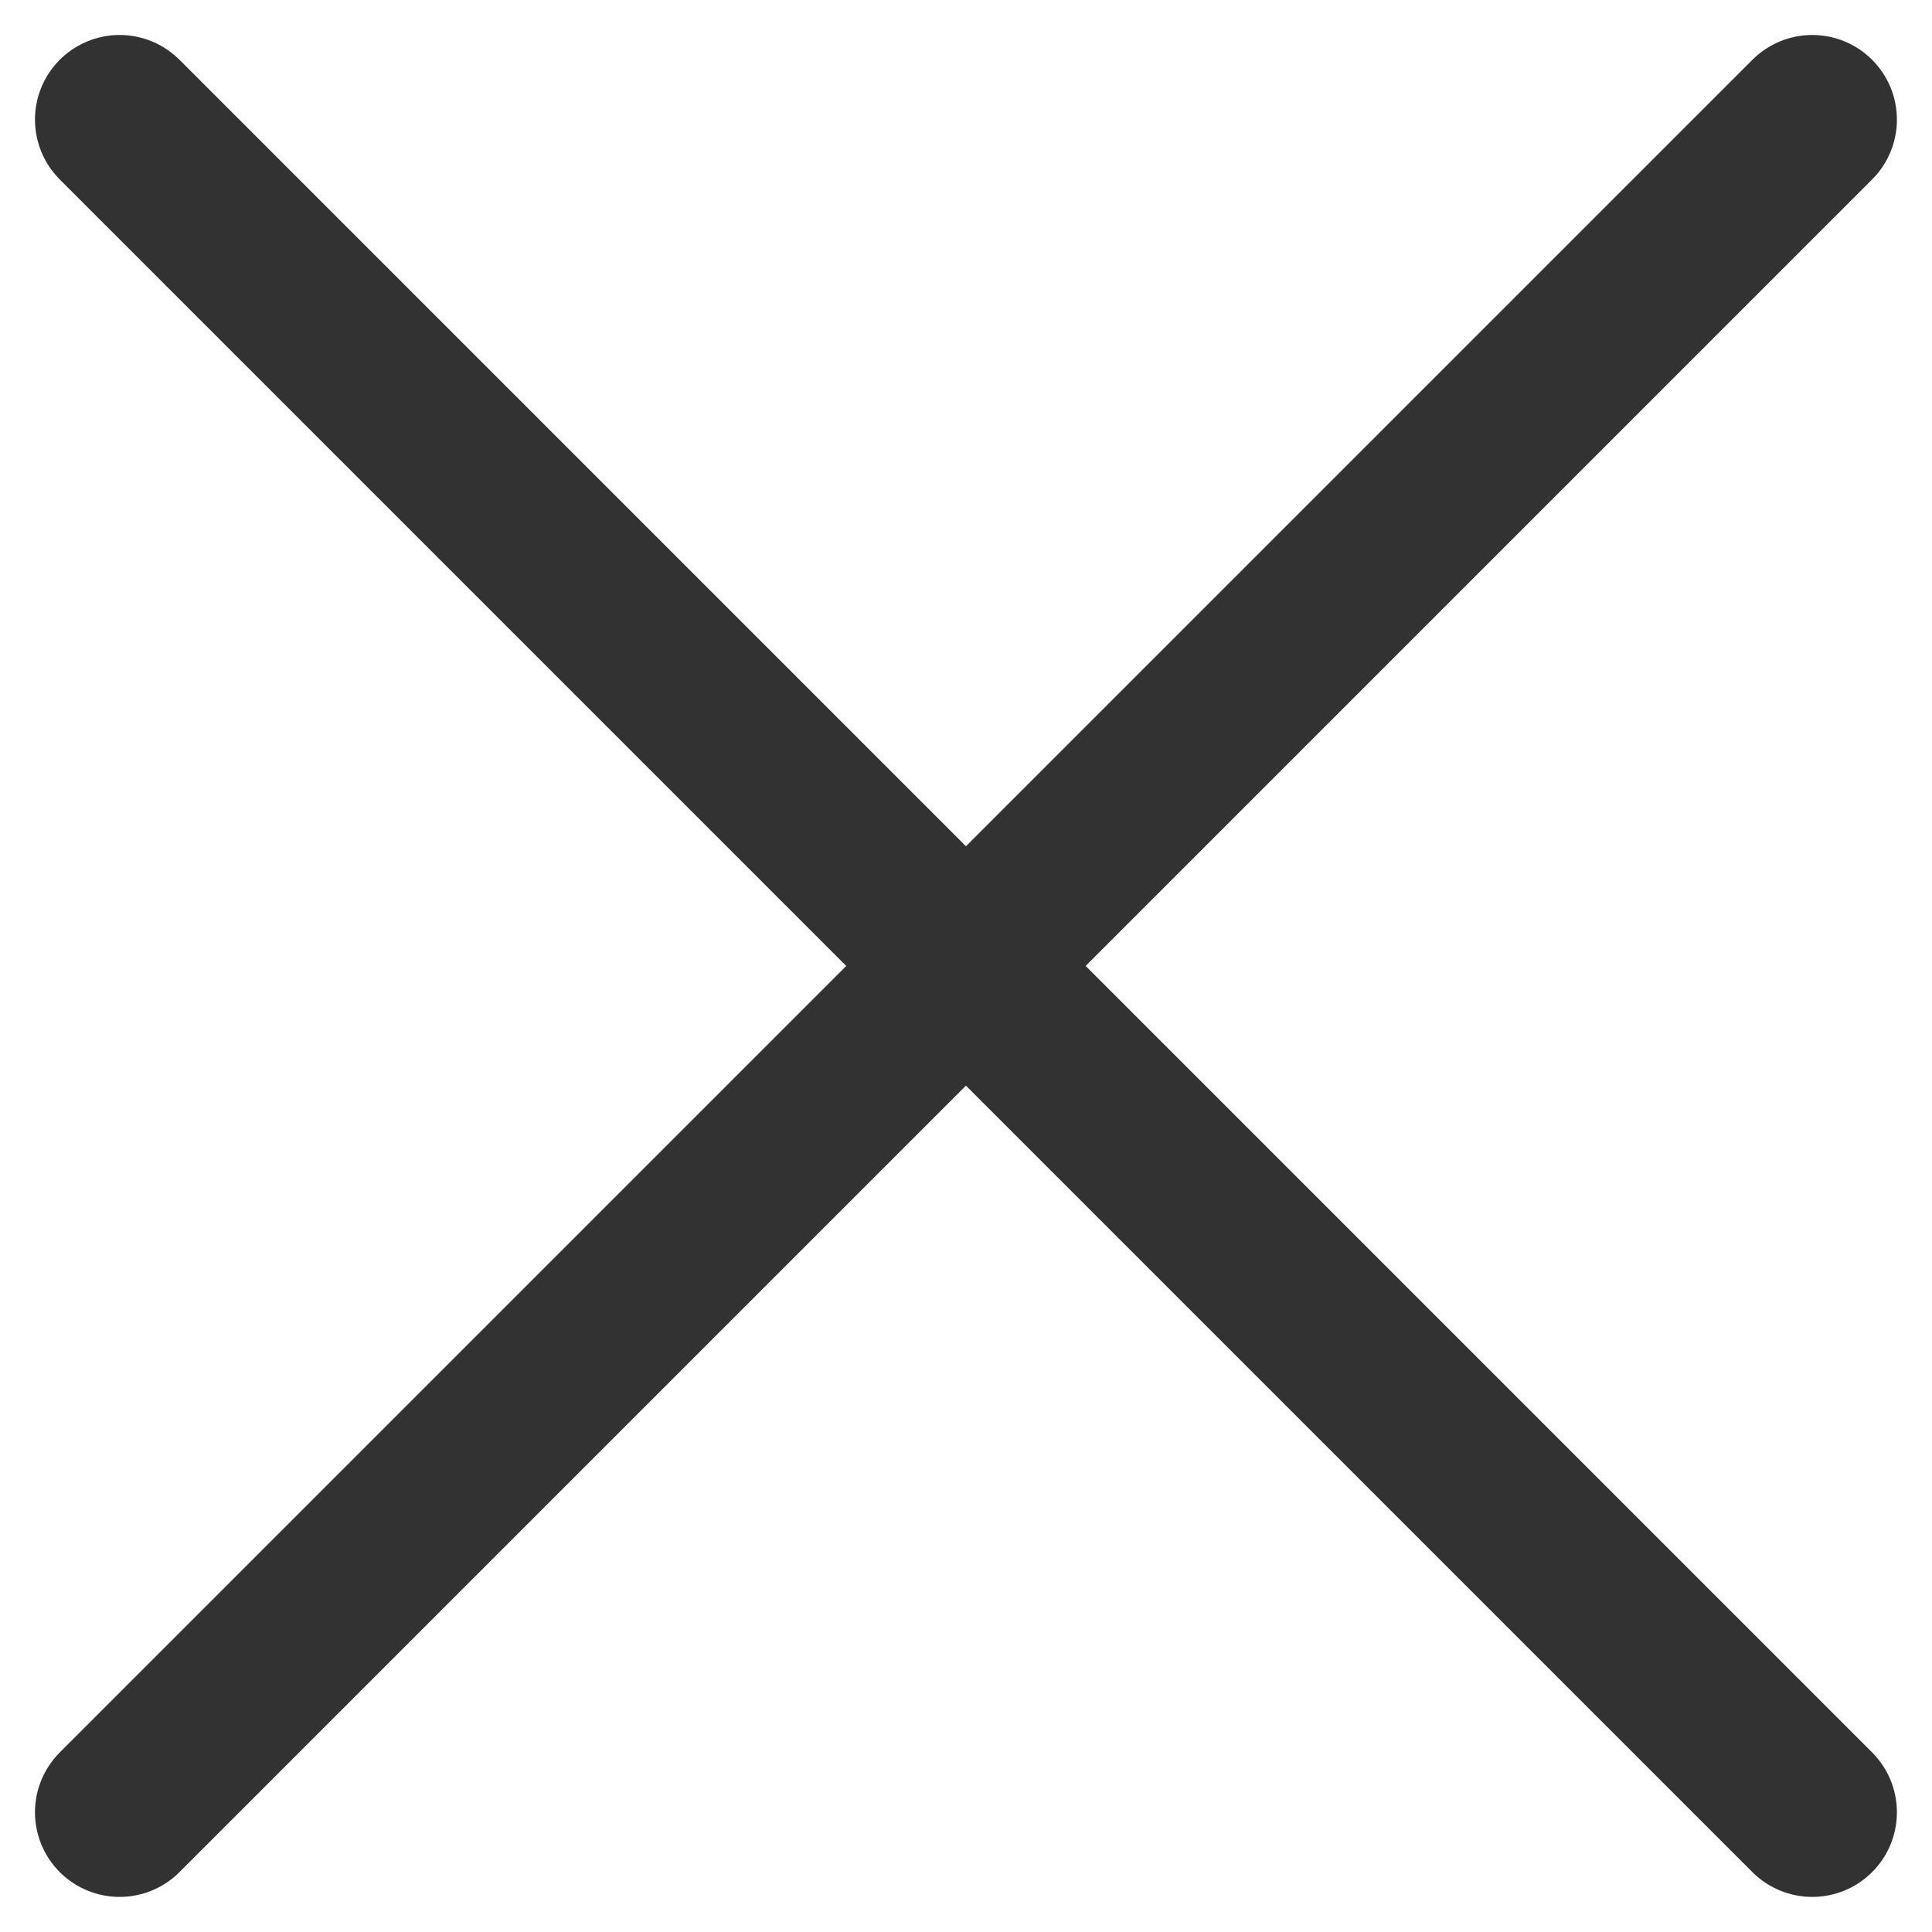
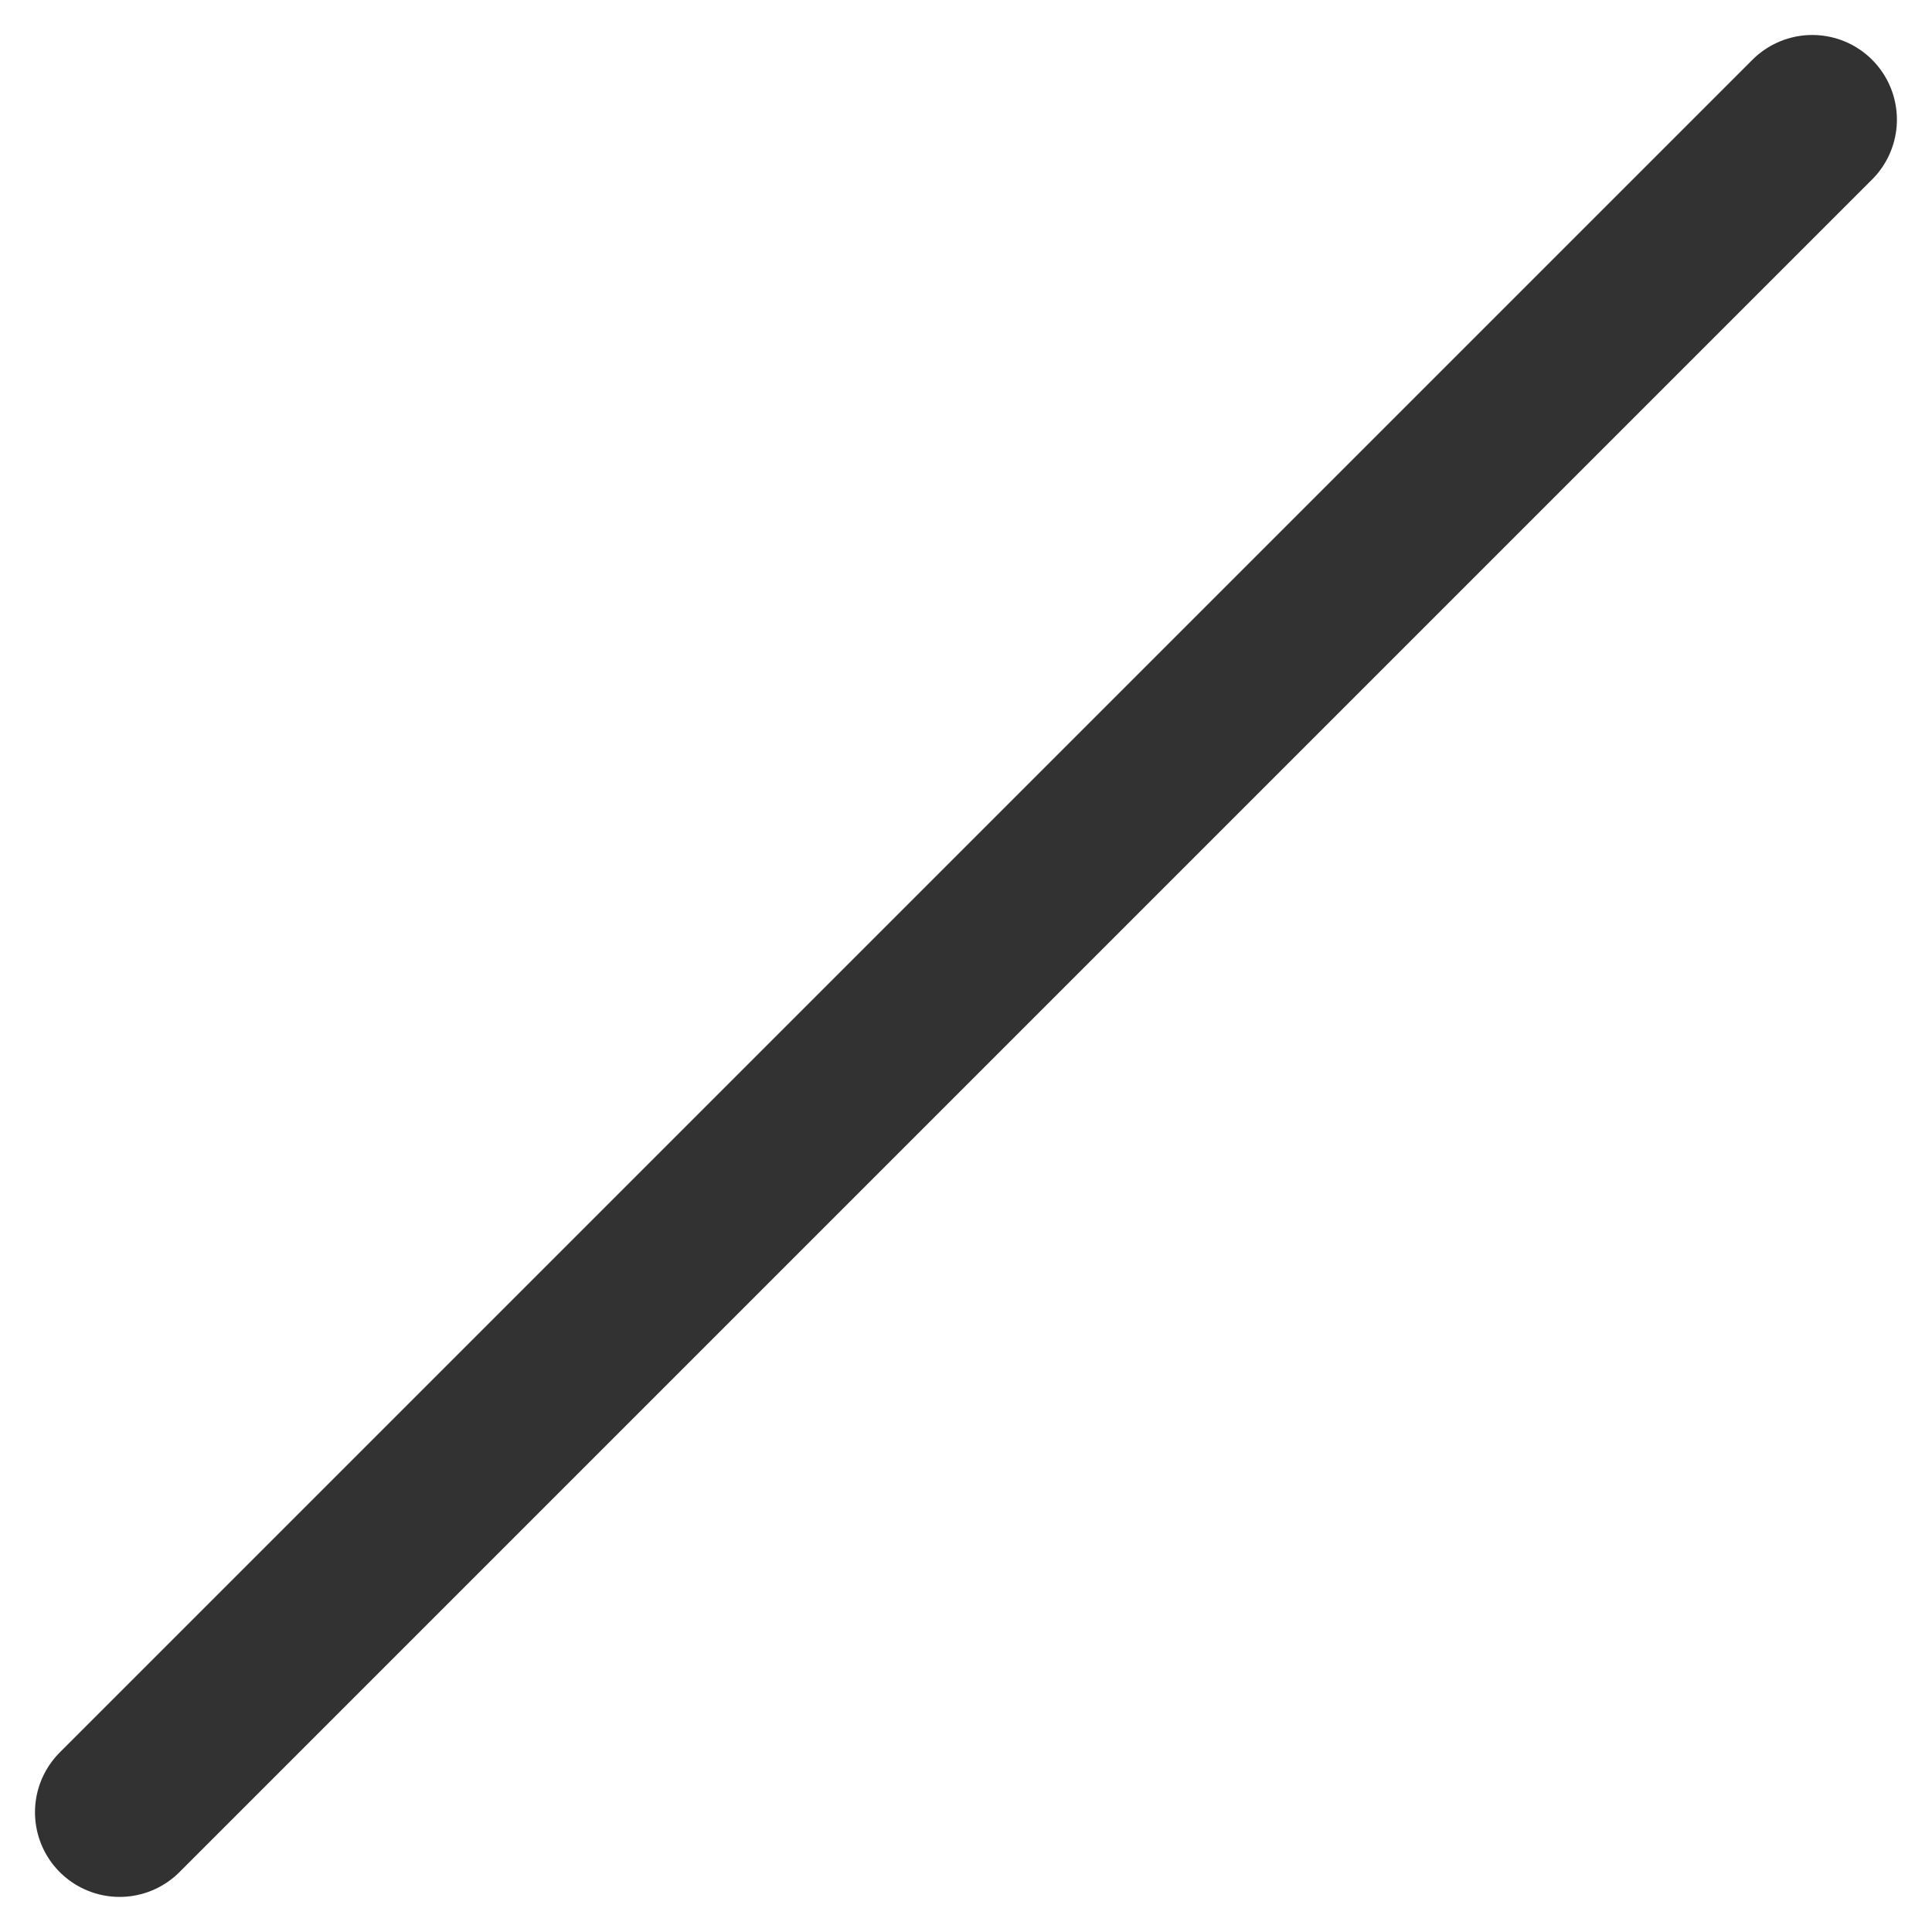
<svg xmlns="http://www.w3.org/2000/svg" width="17.121" height="17.121" viewBox="0 0 17.121 17.121">
  <g id="close_ico" transform="translate(-786.129 -1406.671)">
-     <line id="Line_114" data-name="Line 114" x2="15" y2="15" transform="translate(787.189 1407.731)" fill="none" stroke="#323232" stroke-linecap="round" stroke-linejoin="round" stroke-width="1.5" />
    <line id="Line_115" data-name="Line 115" x1="15" y2="15" transform="translate(787.189 1407.731)" fill="none" stroke="#323232" stroke-linecap="round" stroke-linejoin="round" stroke-width="1.5" />
  </g>
</svg>